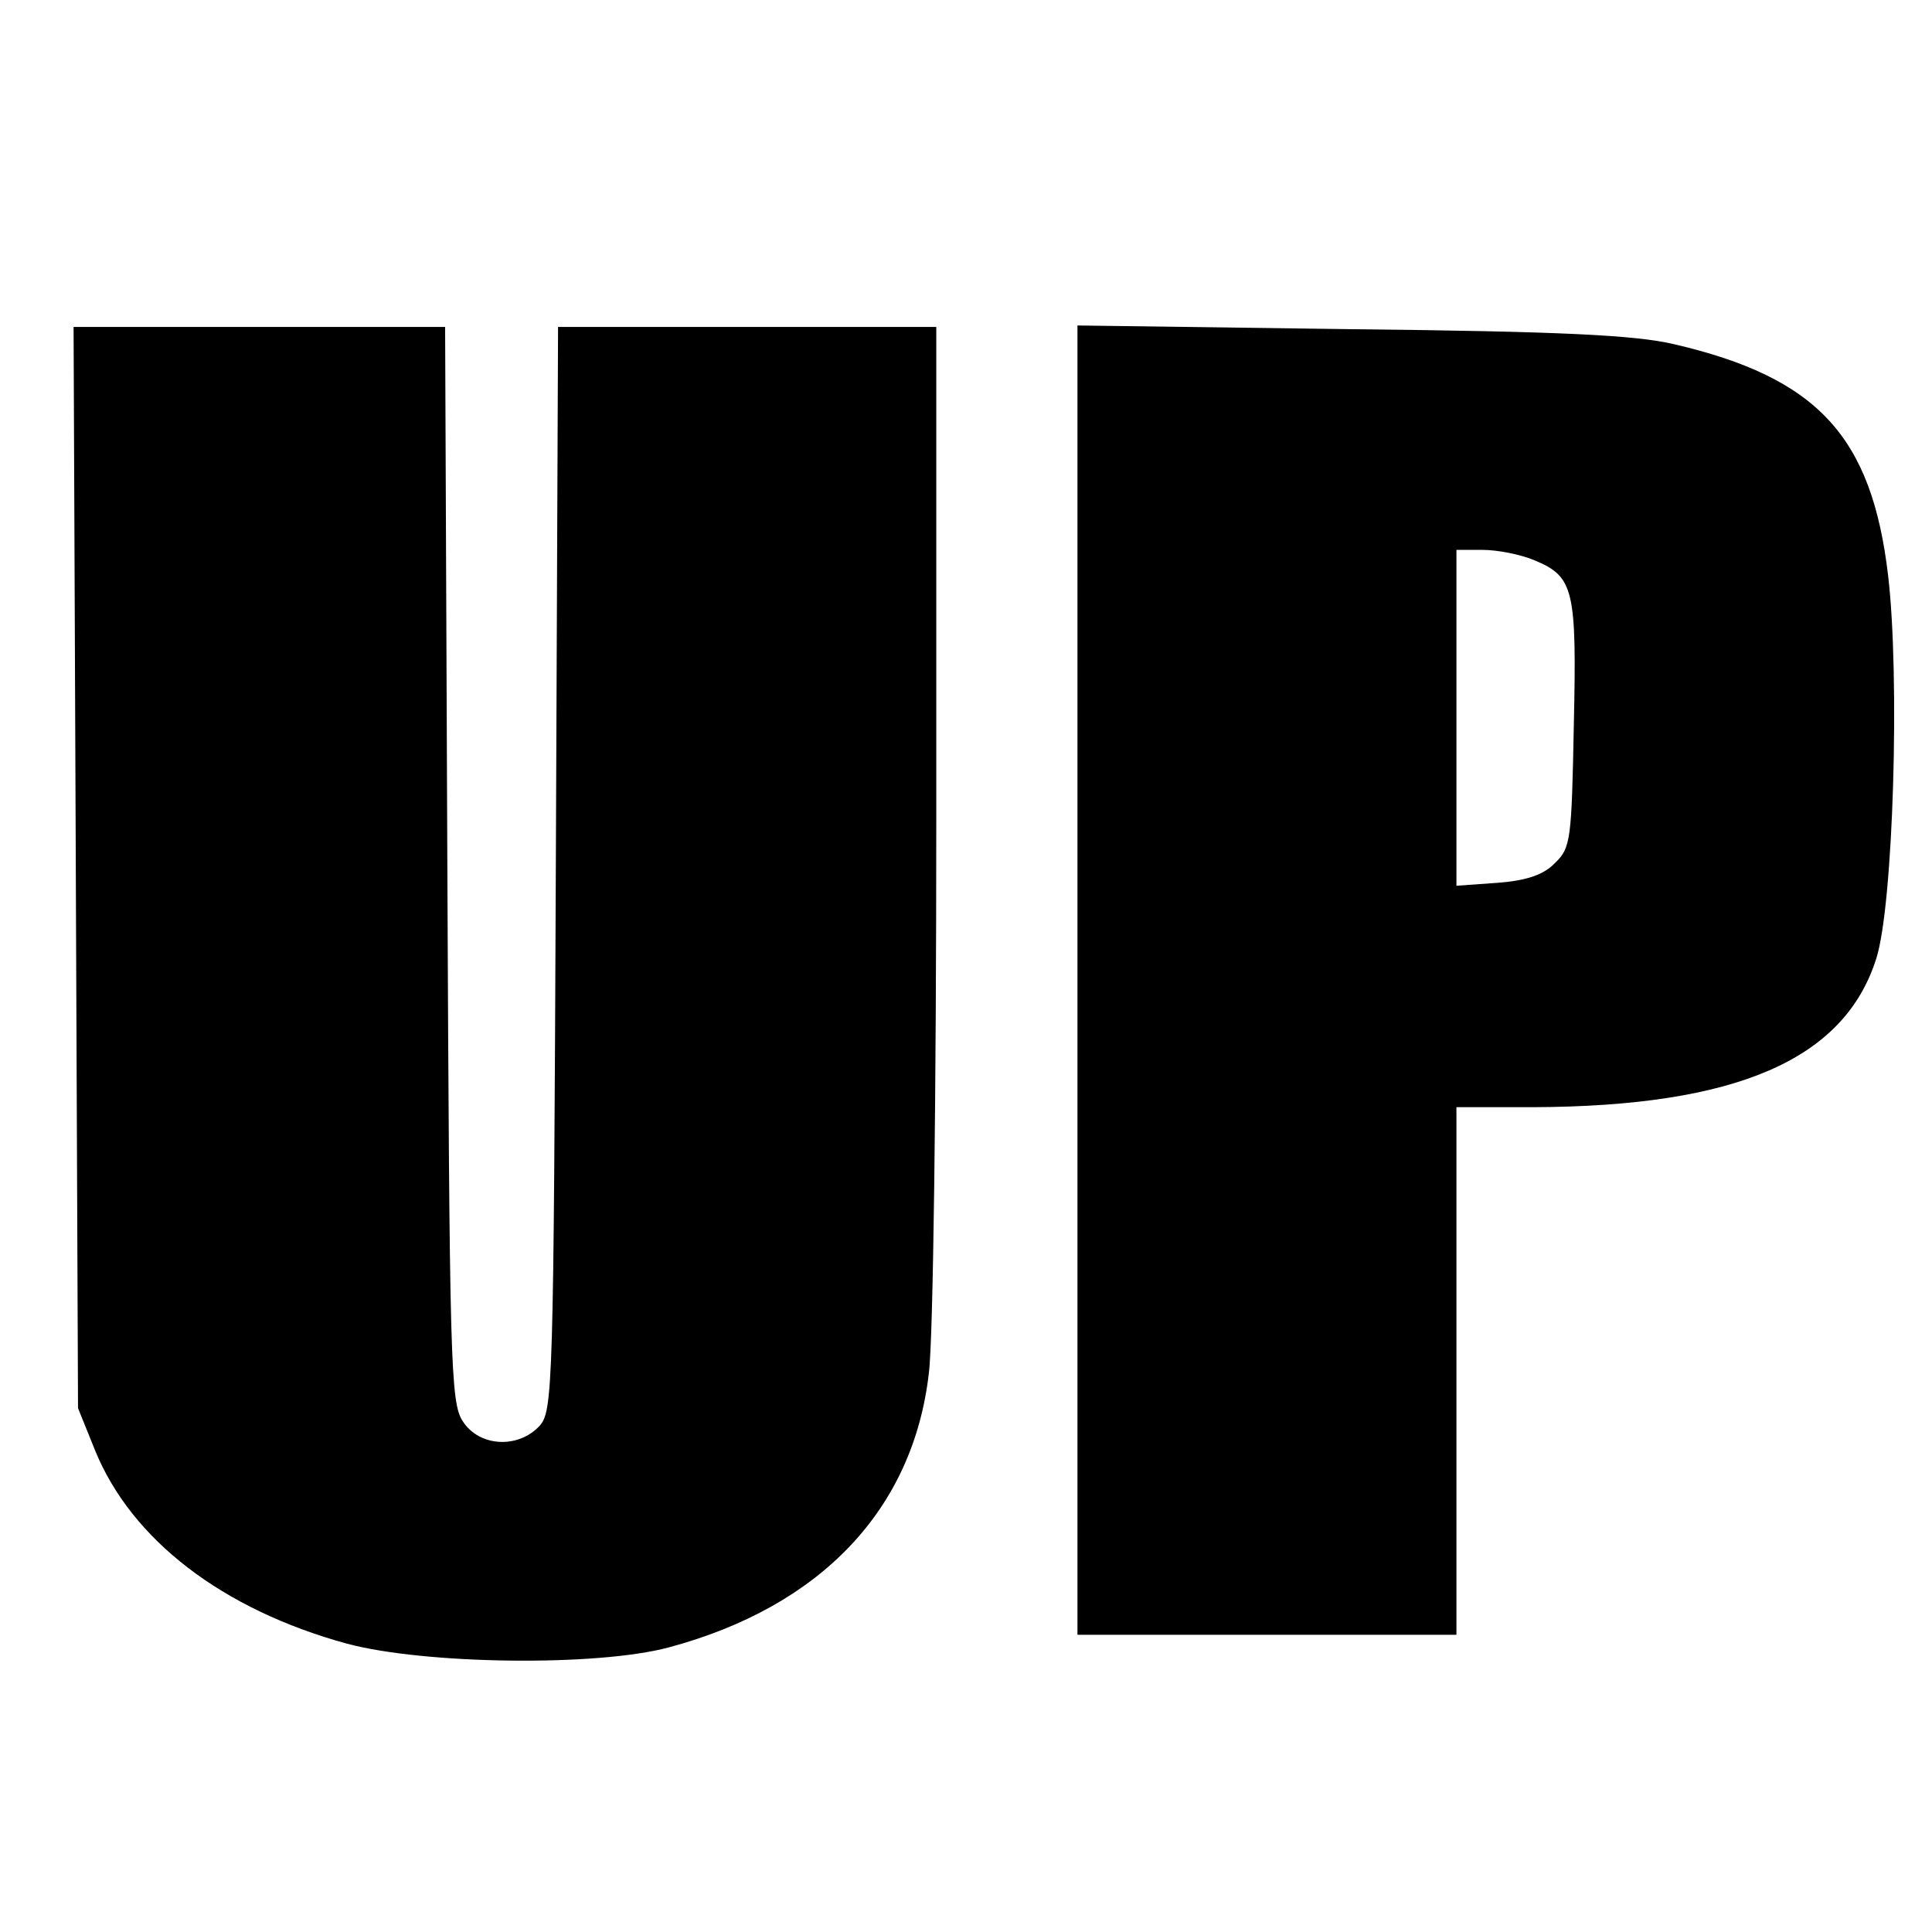
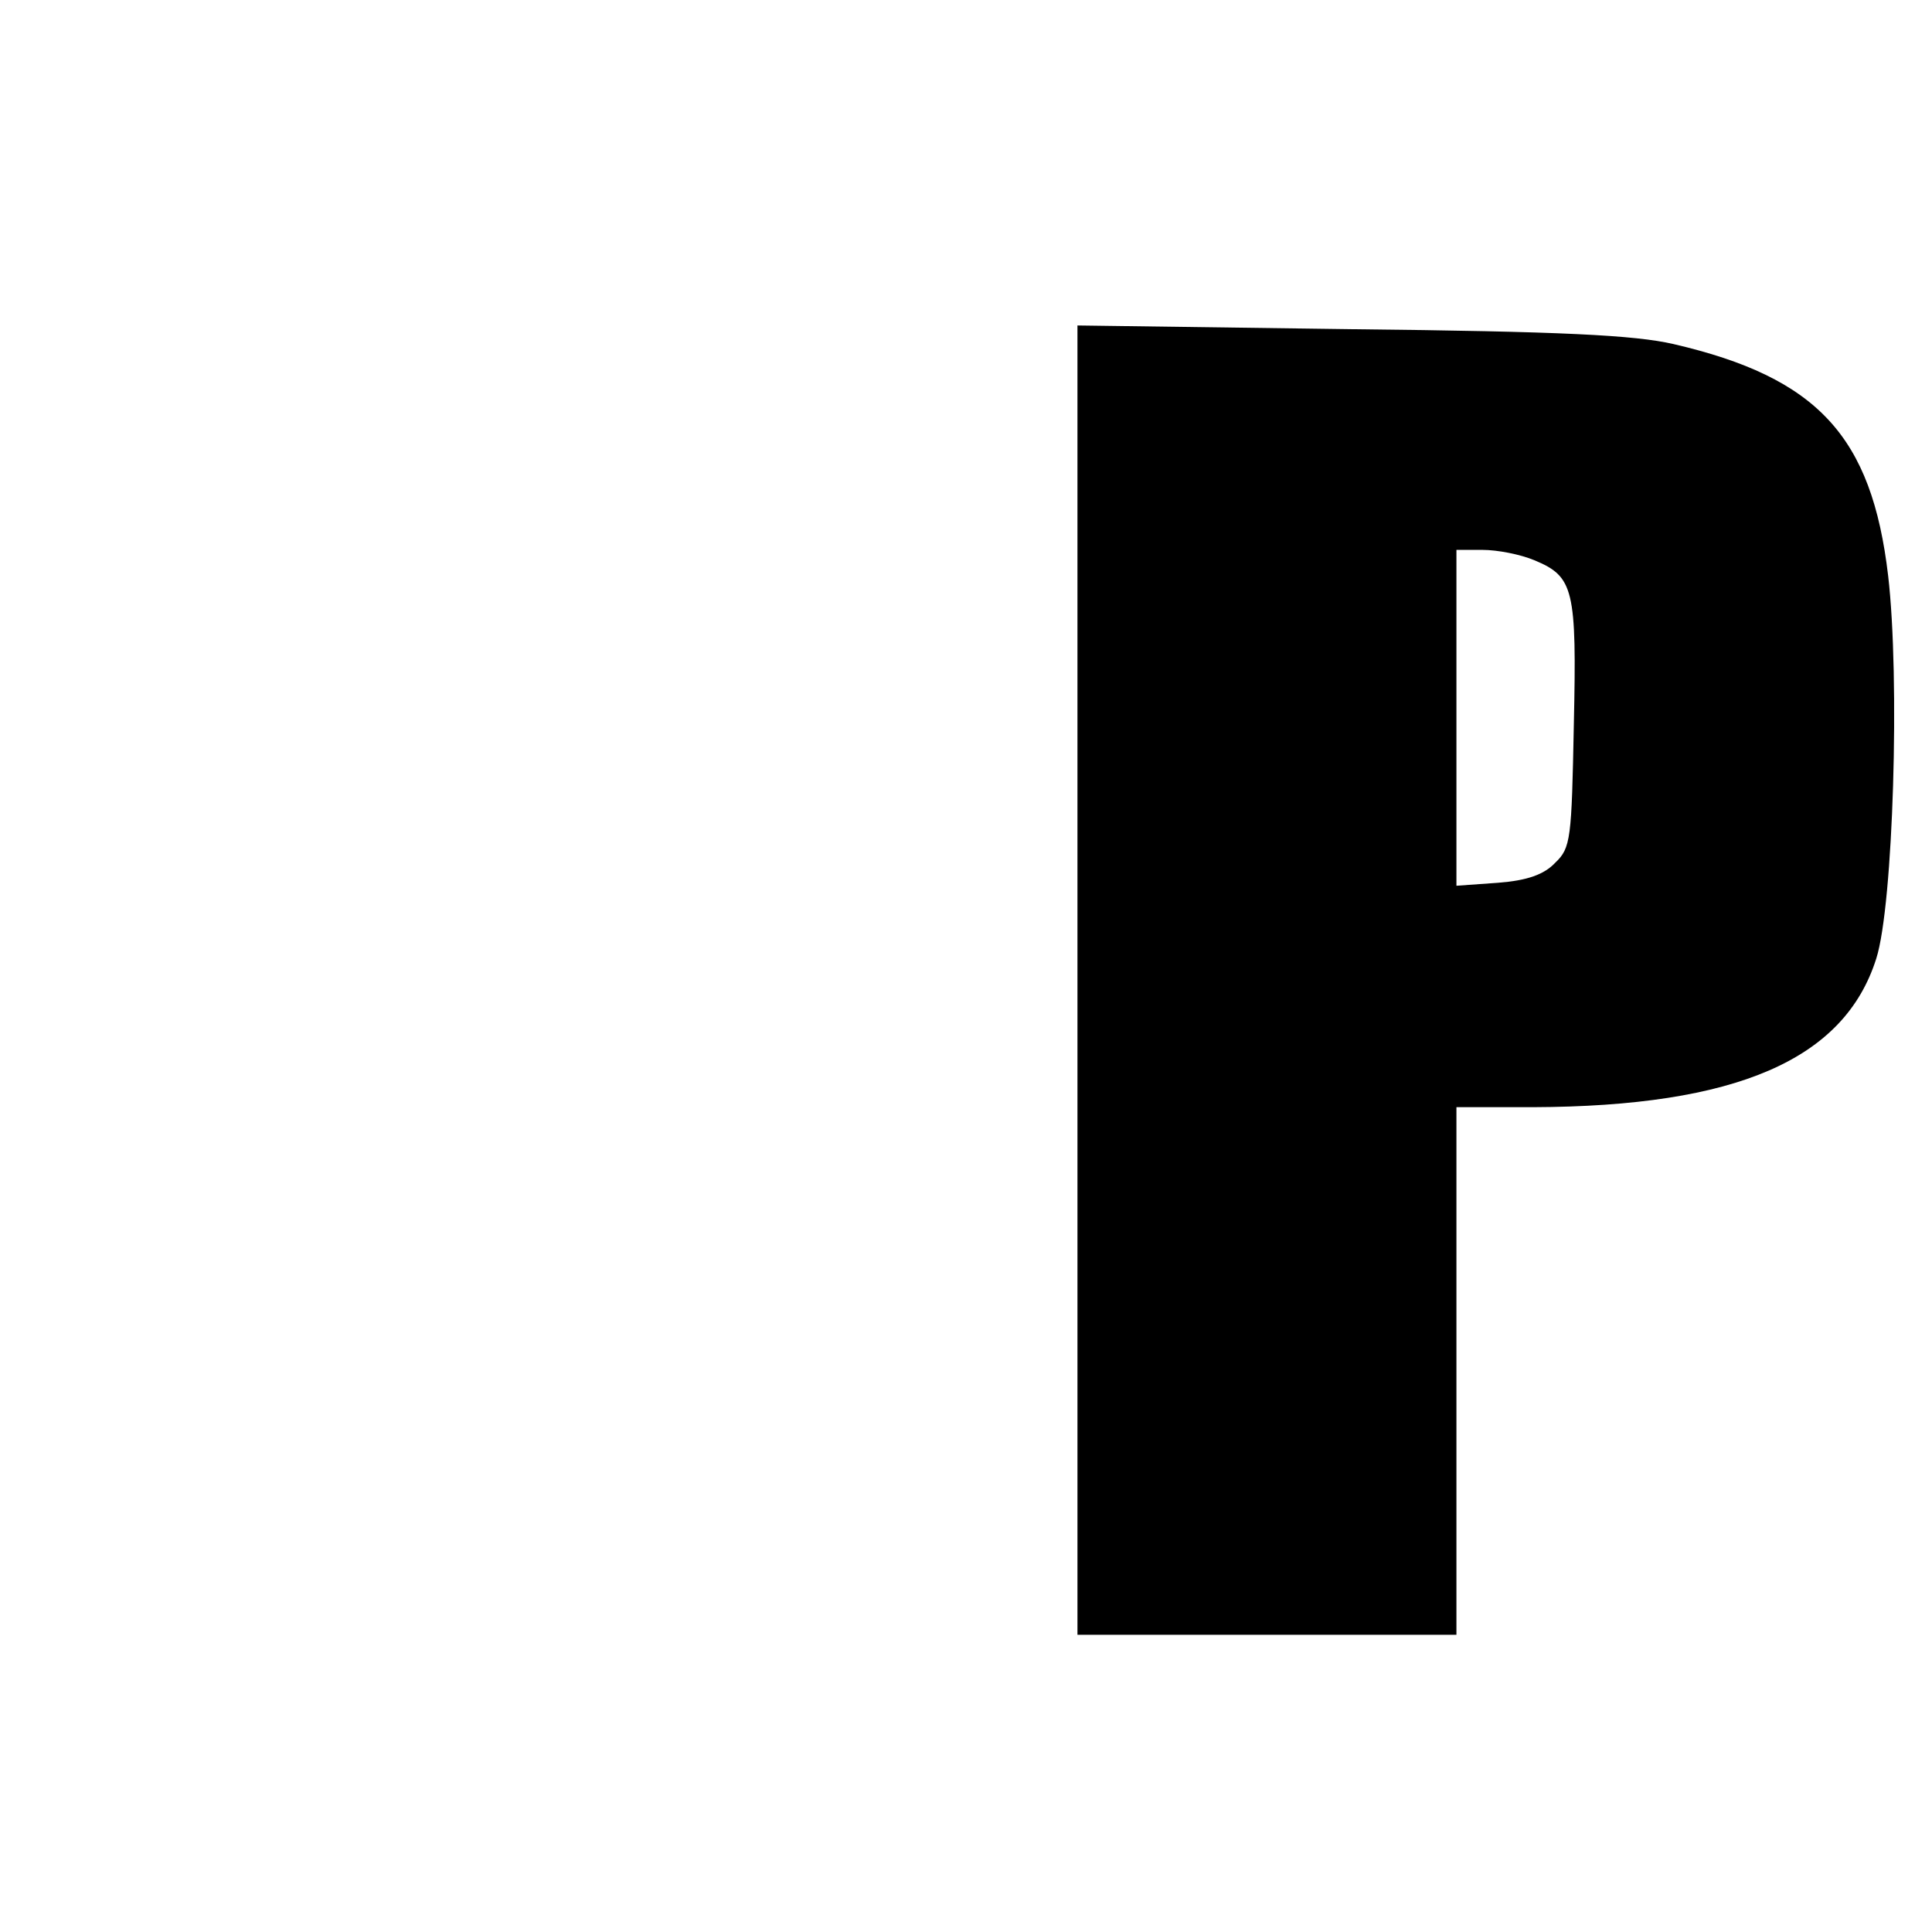
<svg xmlns="http://www.w3.org/2000/svg" version="1.0" width="260pt" height="260pt" viewBox="0 0 260 260" preserveAspectRatio="xMidYMid meet">
  <g transform="translate(0,260) scale(0.1,-0.1)" fill="#000000" stroke="none">
-     <path d="M102 1433 l3 -728 23 -57 c49 -120 171 -214 339 -260 105 -28 336 -31 433 -5 205 55 329 186 350 369 6 46 10 381 10 746 l0 662 -255 0 -254 0 -3 -729 c-3 -701 -4 -730 -22 -750 -29 -31 -81 -28 -103 6 -17 25 -18 78 -21 750 l-3 723 -250 0 -250 0 3 -727z" />
    <path d="M1450 1281 l0 -881 255 0 255 0 0 355 0 355 103 0 c274 1 419 64 462 200 23 72 32 378 16 515 -22 188 -95 267 -289 312 -52 12 -150 17 -434 20 l-368 5 0 -881z m615 565 c53 -22 57 -39 53 -221 -3 -154 -4 -166 -25 -186 -15 -16 -38 -24 -77 -27 l-56 -4 0 226 0 226 35 0 c20 0 51 -6 70 -14z" />
  </g>
</svg>